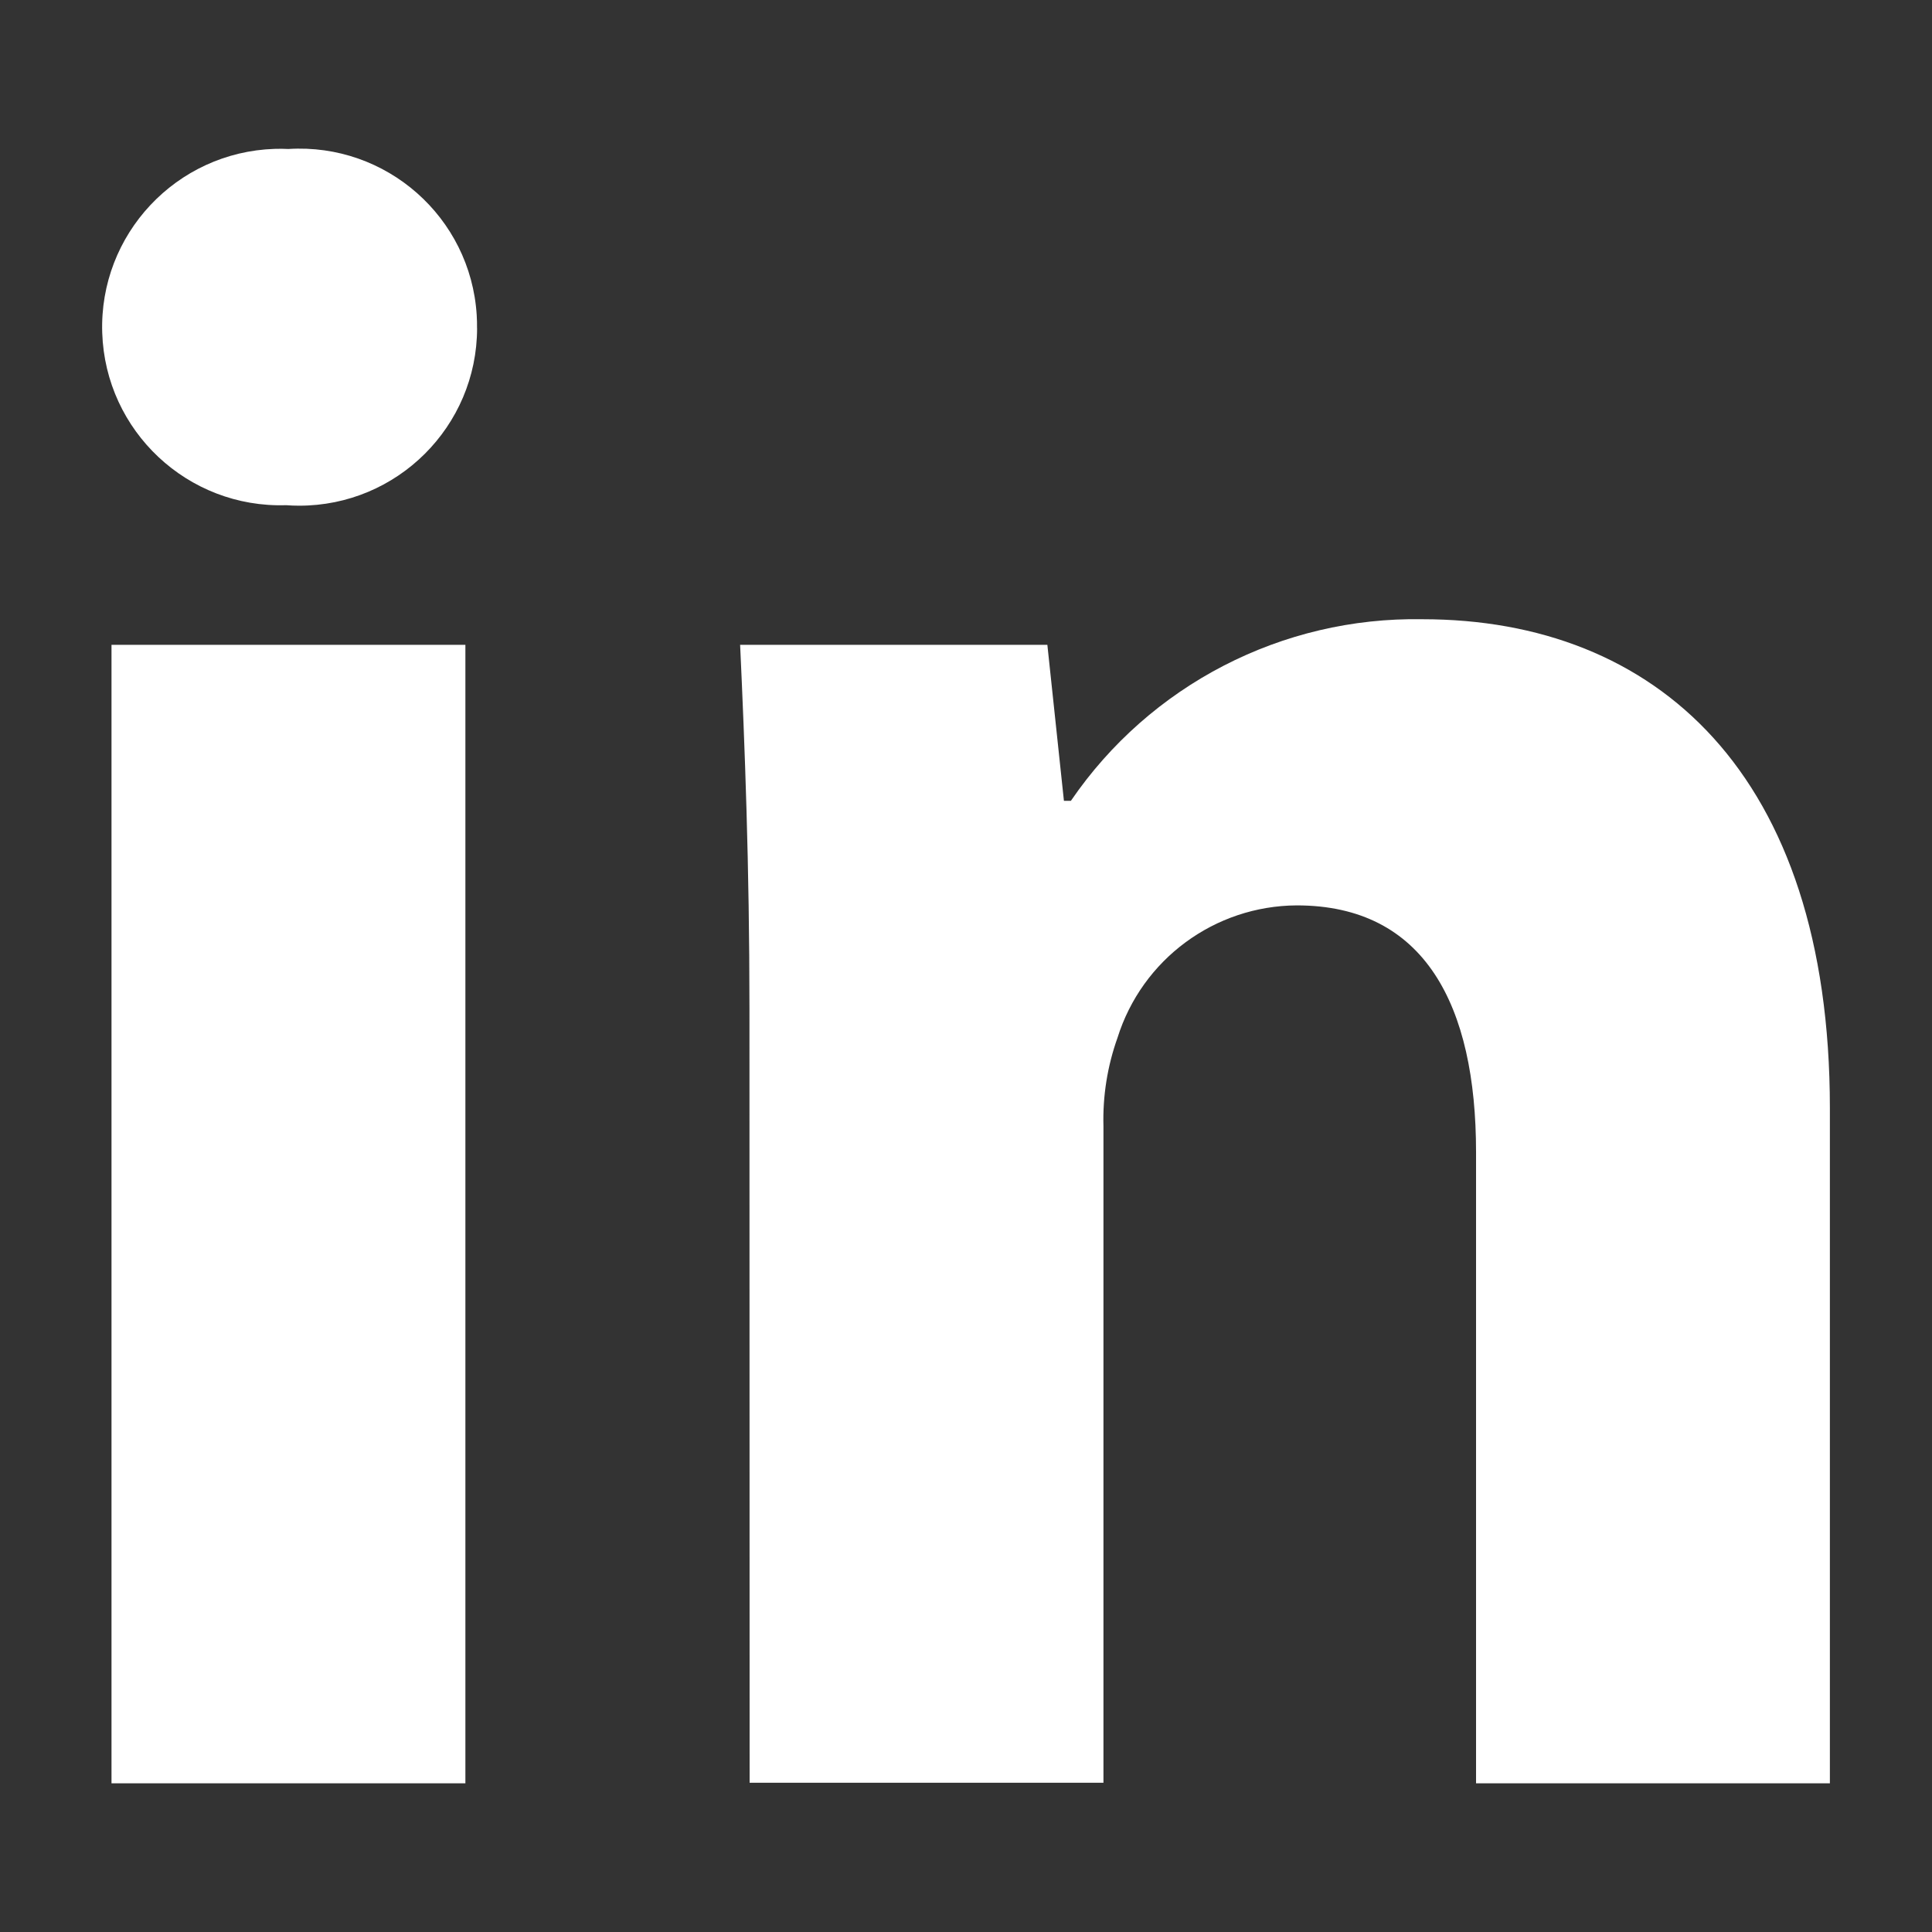
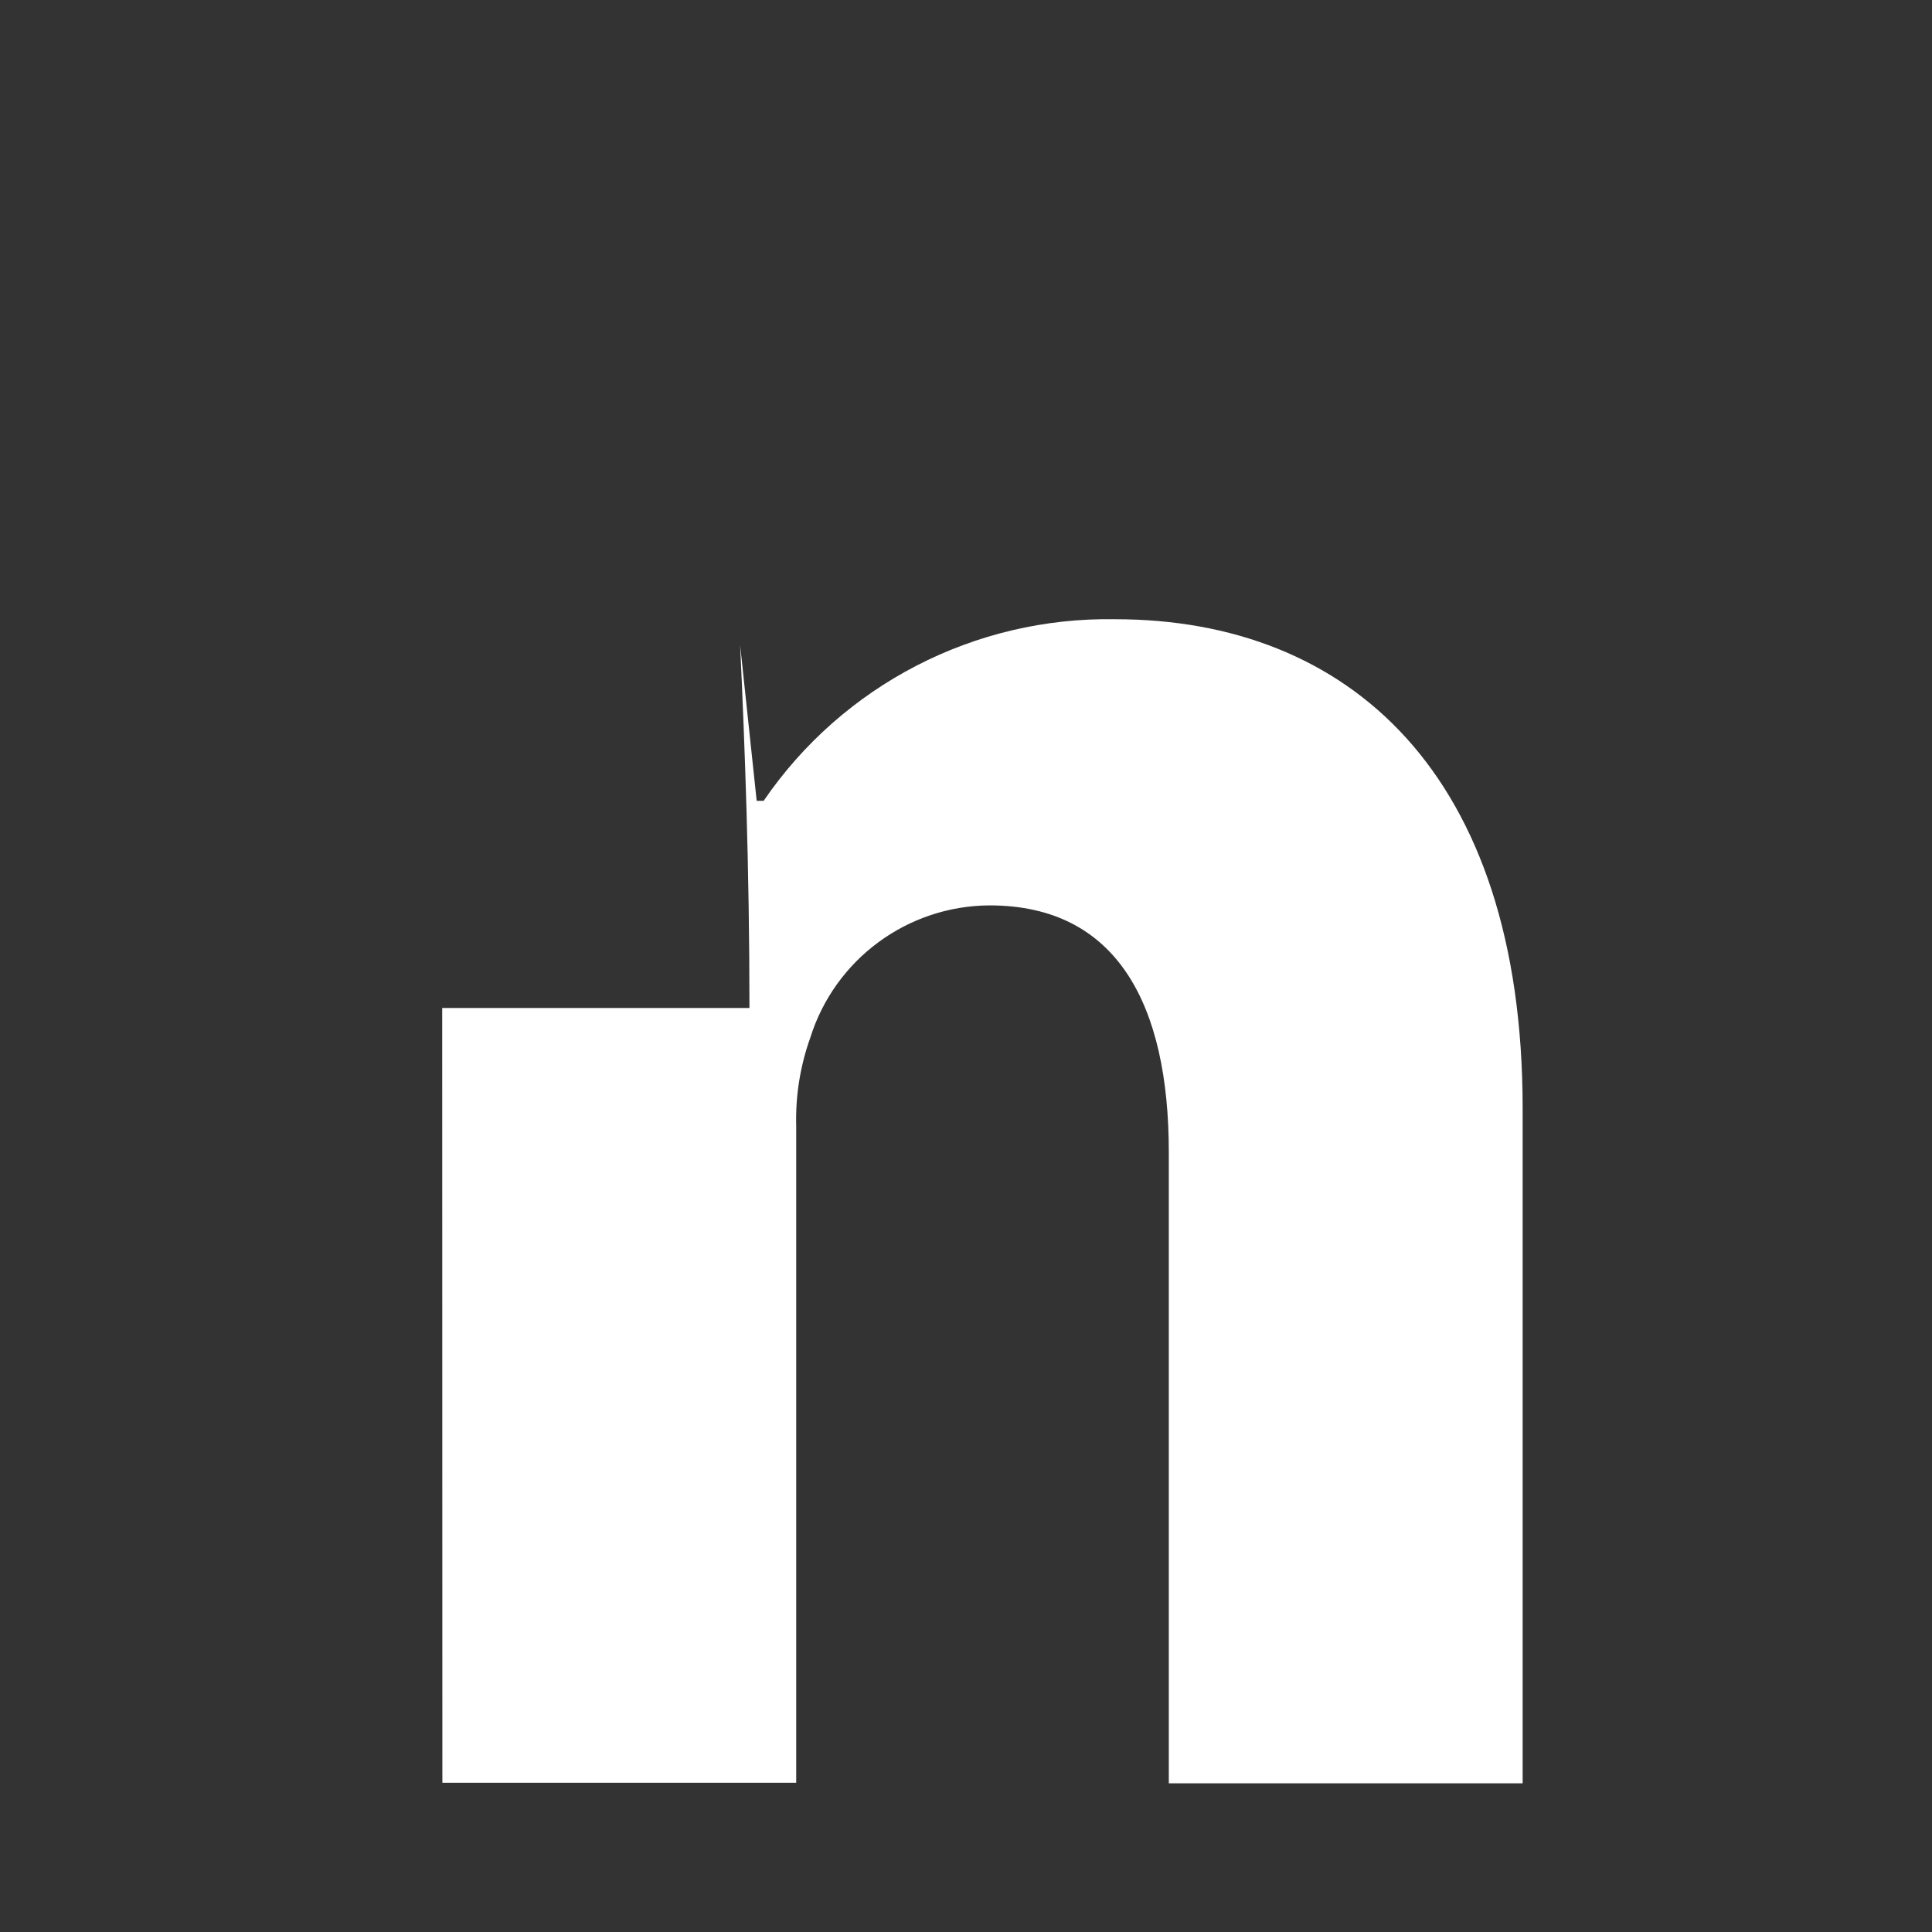
<svg xmlns="http://www.w3.org/2000/svg" id="Ebene_1" version="1.1" viewBox="0 0 35 35">
  <rect x="0" y="0" width="35" height="35" fill="#333333" stroke="none" />
-   <path id="Pfad_1199" d="M8.643,5.947c-.003,1.778-1.448,3.217-3.226,3.214-.078,0-.156-.003-.233-.009-1.782.058-3.274-1.341-3.332-3.123-.058-1.782,1.341-3.274,3.123-3.332.083-.003.167-.002.25.002,1.773-.111,3.3,1.236,3.411,3.008.005.08.007.16.006.24ZM2.02,32.307V11.682h6.411v20.624H2.02Z" fill="#fff" />
-   <path id="Pfad_1200" d="M13.577,18.261c0-2.573-.085-4.766-.169-6.579h5.566l.3,2.826h.126c1.434-2.099,3.828-3.335,6.369-3.29,4.218,0,7.381,2.784,7.381,8.857v12.231h-6.41v-11.434c0-2.657-.928-4.47-3.248-4.47-1.49.008-2.803.978-3.248,2.4-.183.513-.269,1.056-.254,1.6v11.894h-6.41l-.003-14.035Z" fill="#fff" />
+   <path id="Pfad_1200" d="M13.577,18.261c0-2.573-.085-4.766-.169-6.579l.3,2.826h.126c1.434-2.099,3.828-3.335,6.369-3.29,4.218,0,7.381,2.784,7.381,8.857v12.231h-6.41v-11.434c0-2.657-.928-4.47-3.248-4.47-1.49.008-2.803.978-3.248,2.4-.183.513-.269,1.056-.254,1.6v11.894h-6.41l-.003-14.035Z" fill="#fff" />
</svg>